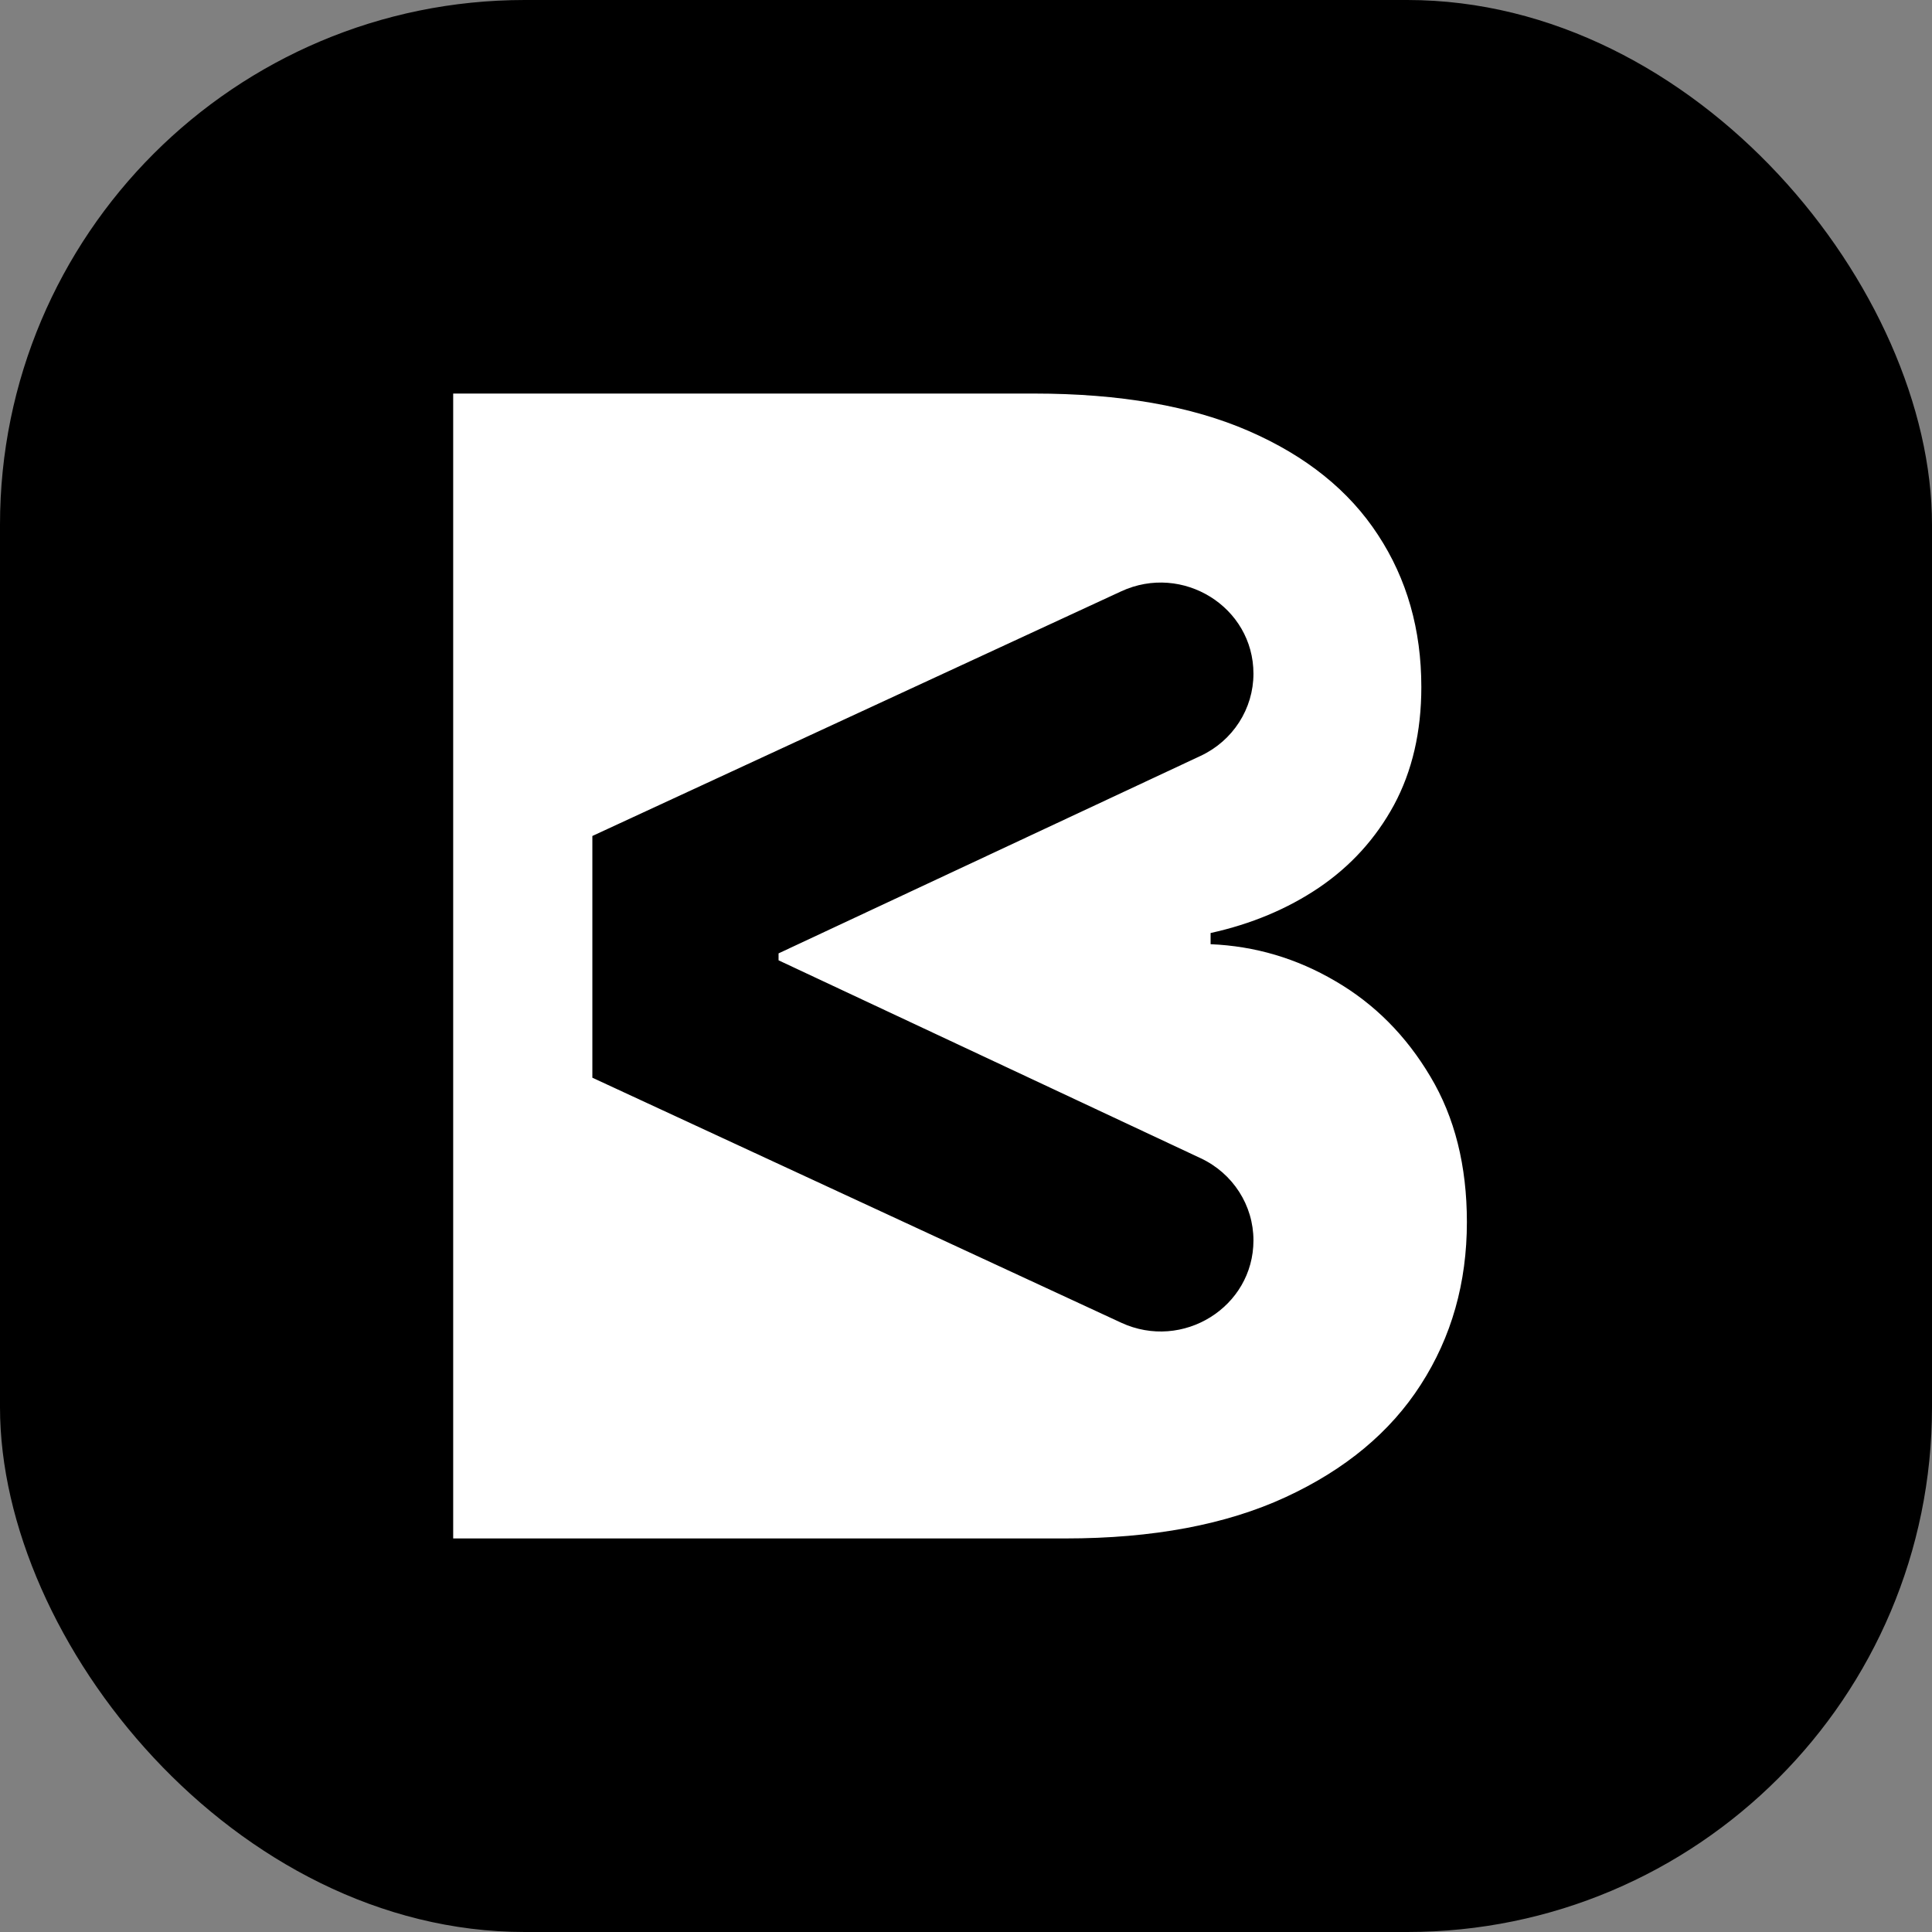
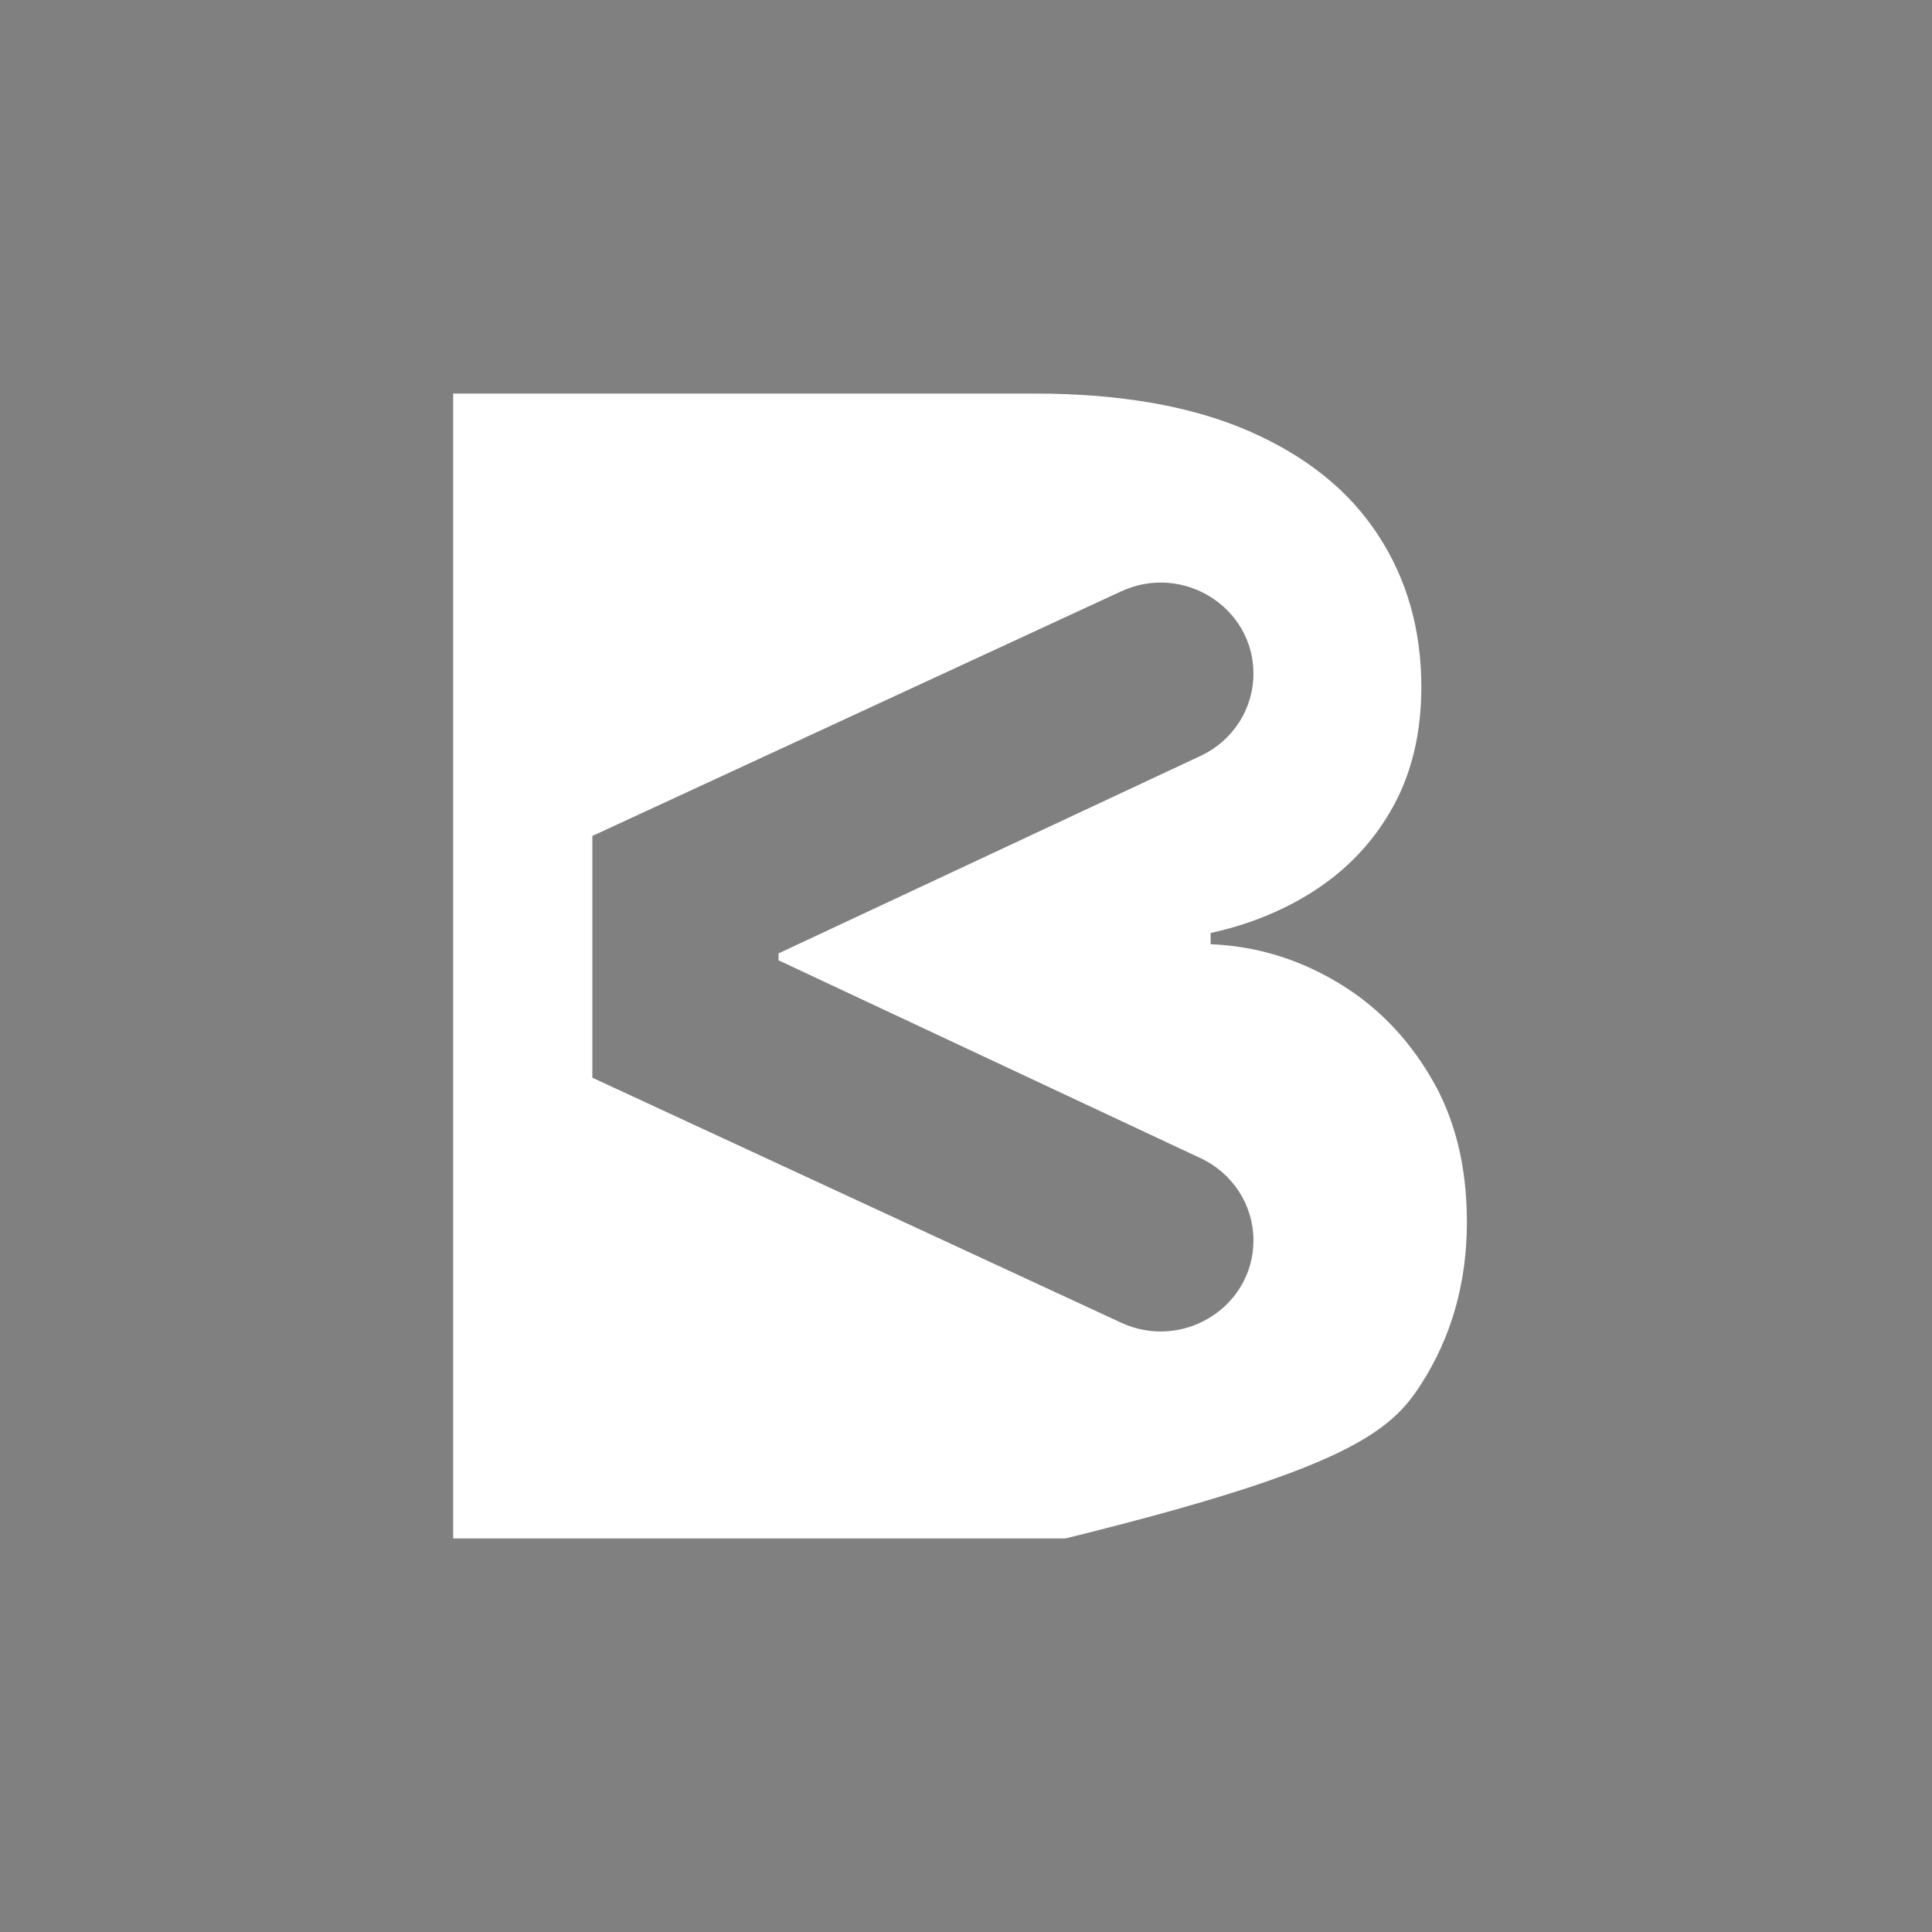
<svg xmlns="http://www.w3.org/2000/svg" width="162" height="162" viewBox="0 0 162 162" fill="none">
  <rect x="0" y="0" width="162" height="162" fill="#808080" stroke="none" />
-   <rect width="162" height="162" rx="44" fill="black" />
-   <path fill-rule="evenodd" clip-rule="evenodd" d="M38 33V129H89.333C96.655 129 102.816 127.844 107.814 125.531C112.812 123.219 116.585 120.078 119.132 116.109C121.711 112.109 123 107.562 123 102.469C123 97.75 121.981 93.688 119.944 90.281C117.906 86.844 115.248 84.172 111.969 82.266C108.721 80.359 105.235 79.328 101.51 79.172V78.234C104.917 77.484 107.941 76.219 110.584 74.438C113.258 72.625 115.359 70.312 116.887 67.5C118.416 64.656 119.18 61.359 119.18 57.609C119.18 52.797 117.97 48.547 115.55 44.859C113.131 41.141 109.517 38.234 104.71 36.141C99.903 34.047 93.902 33 86.707 33H38ZM105.103 104.006C105.103 101.065 103.382 98.386 100.679 97.119L65.283 80.523V79.942L100.672 63.381C103.379 62.114 105.103 59.433 105.103 56.49C105.103 50.893 99.168 47.199 94.01 49.585L49.67 70.098V90.367L94.008 110.908C99.166 113.297 105.103 109.604 105.103 104.006Z" fill="white" />
+   <path fill-rule="evenodd" clip-rule="evenodd" d="M38 33V129H89.333C112.812 123.219 116.585 120.078 119.132 116.109C121.711 112.109 123 107.562 123 102.469C123 97.75 121.981 93.688 119.944 90.281C117.906 86.844 115.248 84.172 111.969 82.266C108.721 80.359 105.235 79.328 101.51 79.172V78.234C104.917 77.484 107.941 76.219 110.584 74.438C113.258 72.625 115.359 70.312 116.887 67.5C118.416 64.656 119.18 61.359 119.18 57.609C119.18 52.797 117.97 48.547 115.55 44.859C113.131 41.141 109.517 38.234 104.71 36.141C99.903 34.047 93.902 33 86.707 33H38ZM105.103 104.006C105.103 101.065 103.382 98.386 100.679 97.119L65.283 80.523V79.942L100.672 63.381C103.379 62.114 105.103 59.433 105.103 56.49C105.103 50.893 99.168 47.199 94.01 49.585L49.67 70.098V90.367L94.008 110.908C99.166 113.297 105.103 109.604 105.103 104.006Z" fill="white" />
</svg>